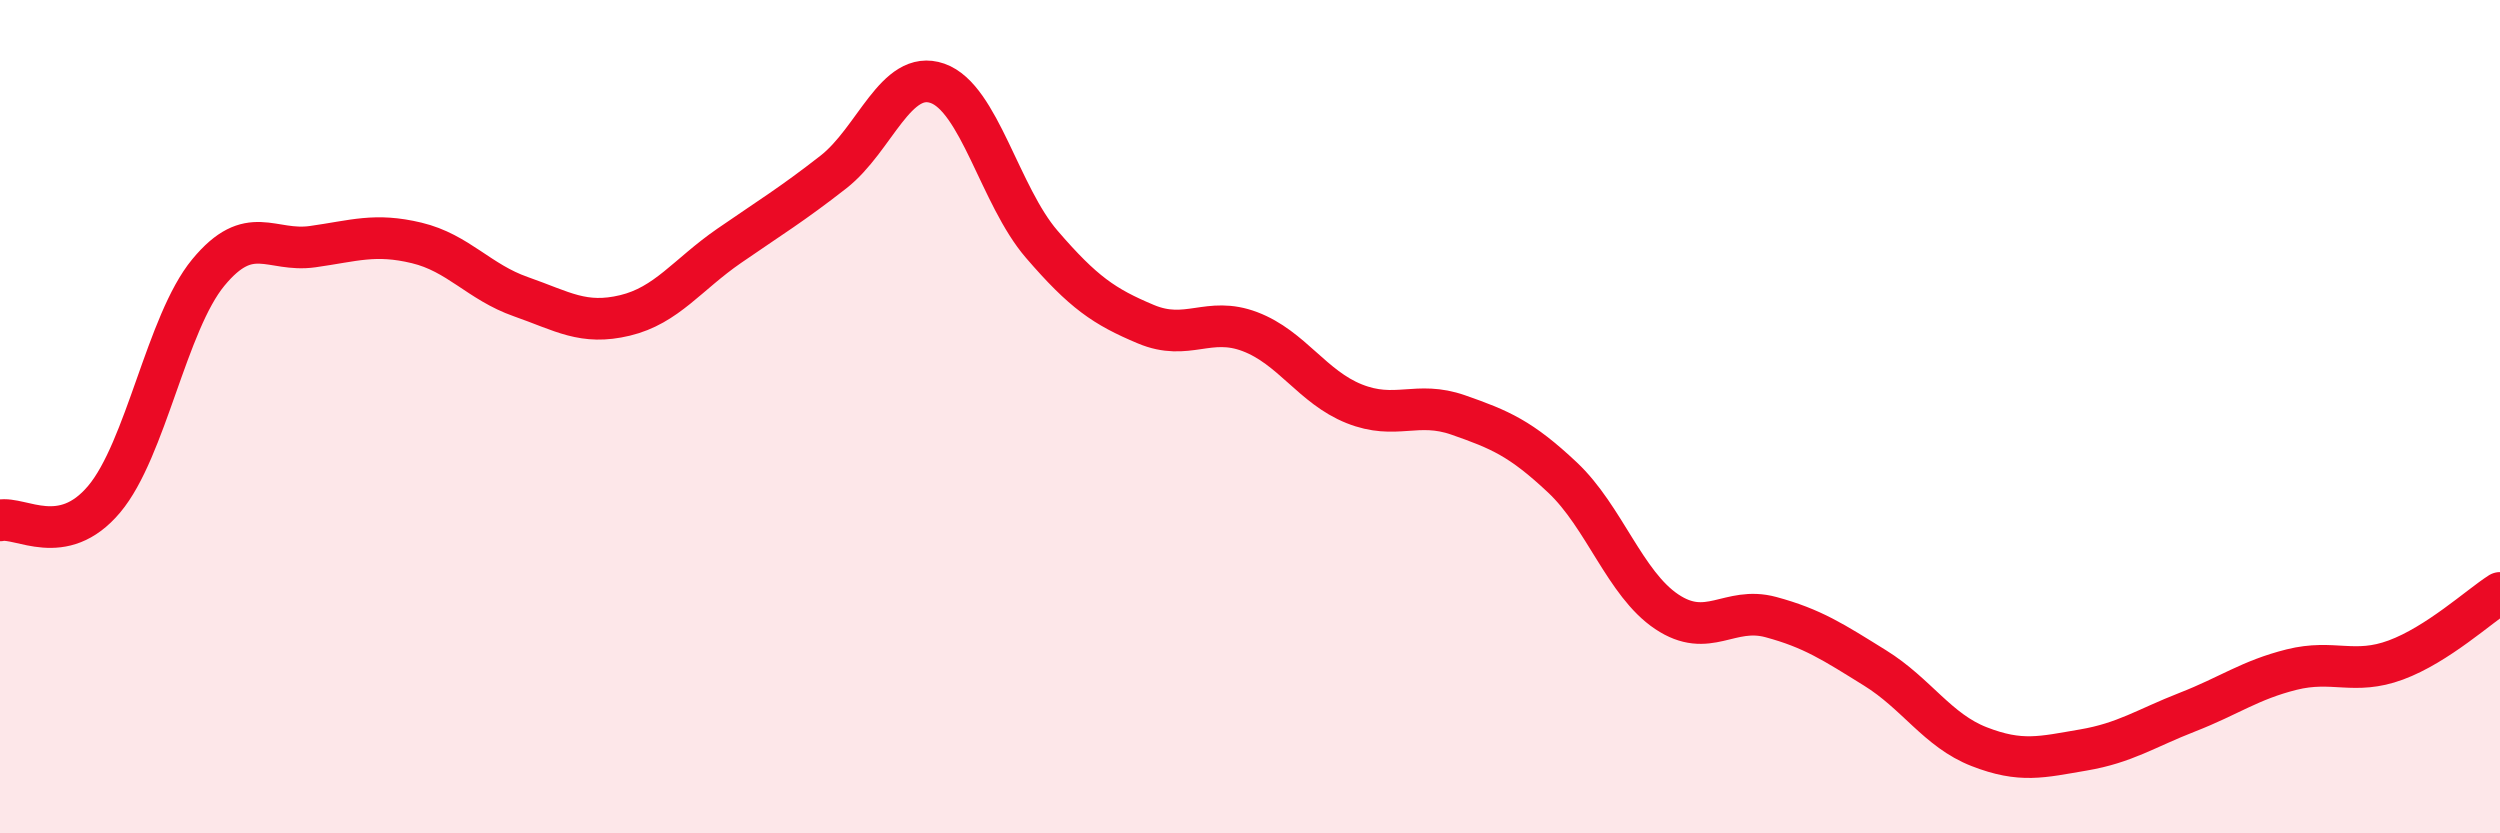
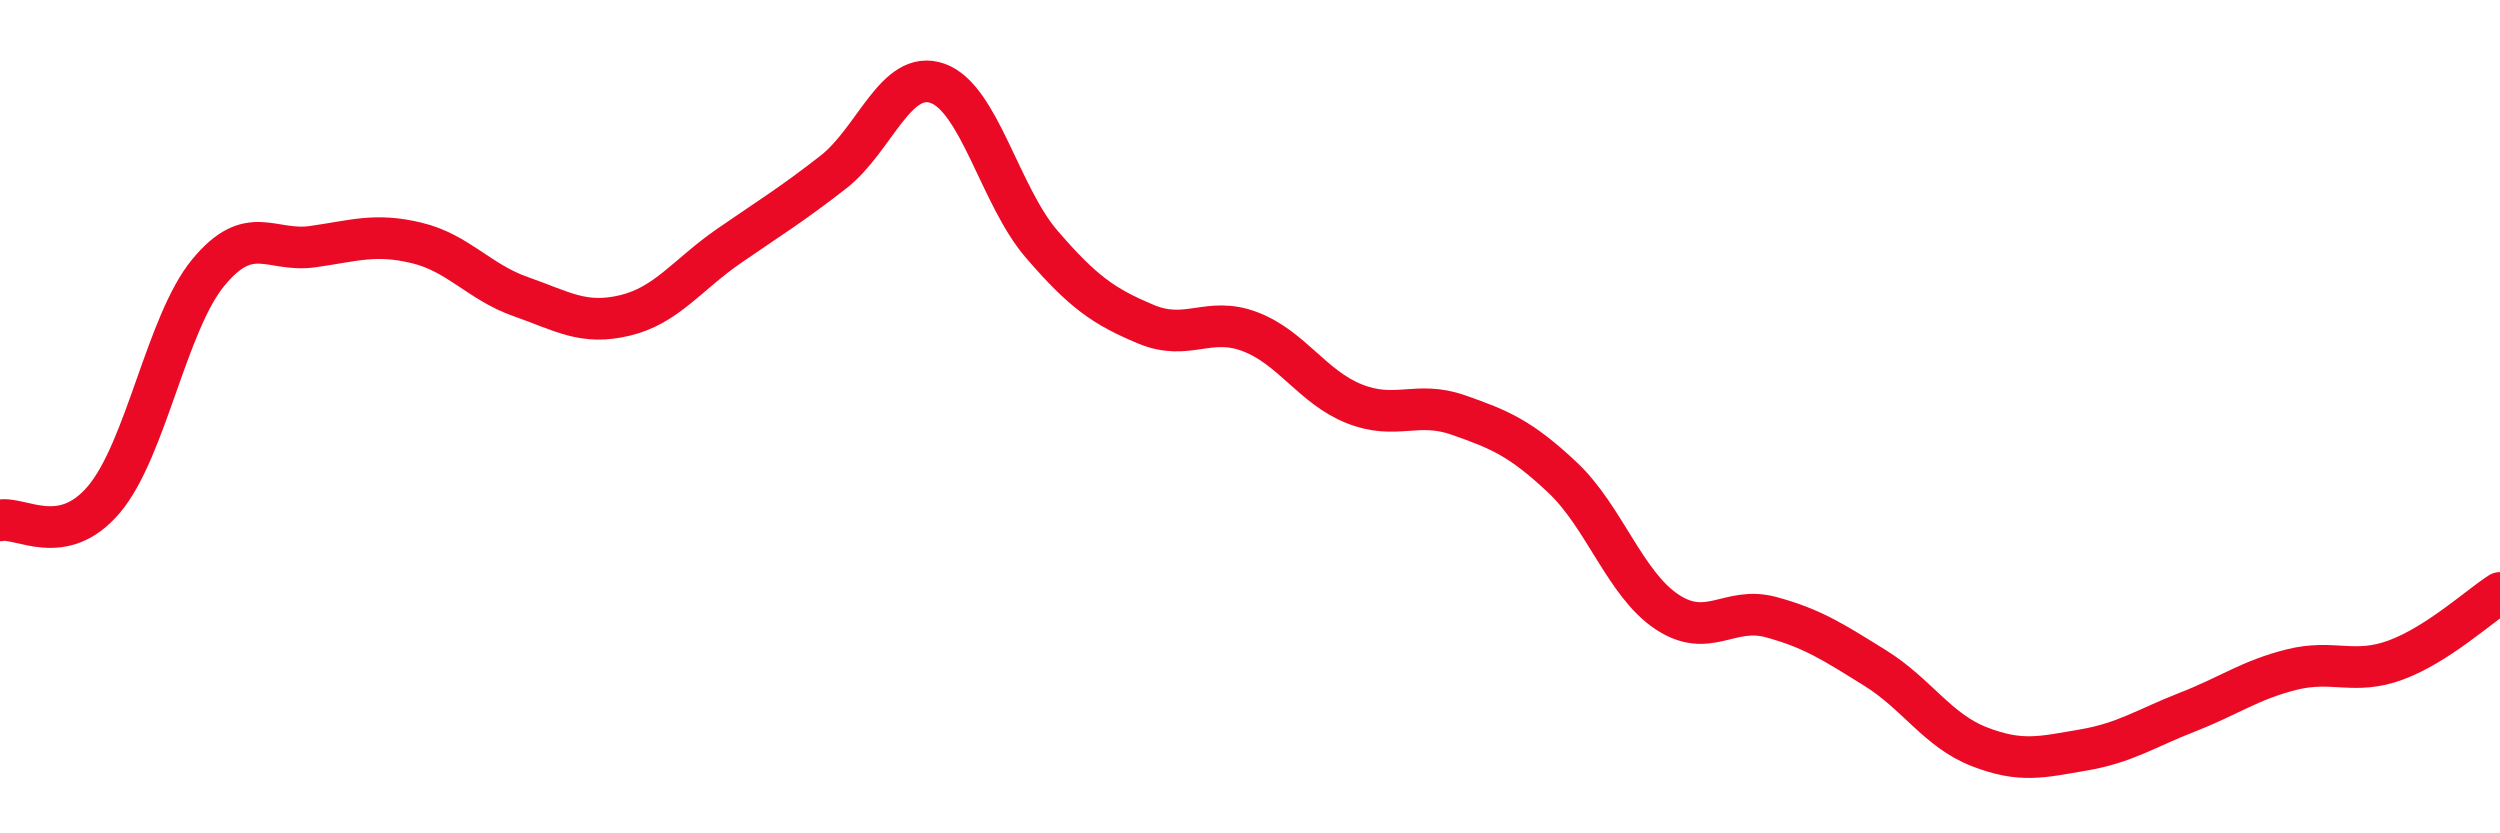
<svg xmlns="http://www.w3.org/2000/svg" width="60" height="20" viewBox="0 0 60 20">
-   <path d="M 0,12.49 C 0.5,12.39 1.5,13.17 2.5,11.98 C 3.5,10.79 4,7.75 5,6.54 C 6,5.33 6.5,6.06 7.5,5.92 C 8.5,5.78 9,5.59 10,5.83 C 11,6.07 11.5,6.77 12.5,7.12 C 13.5,7.47 14,7.81 15,7.57 C 16,7.33 16.5,6.59 17.5,5.9 C 18.5,5.21 19,4.91 20,4.13 C 21,3.35 21.5,1.65 22.5,2 C 23.5,2.35 24,4.7 25,5.86 C 26,7.02 26.5,7.36 27.5,7.78 C 28.5,8.2 29,7.58 30,7.96 C 31,8.34 31.5,9.29 32.5,9.69 C 33.5,10.09 34,9.61 35,9.96 C 36,10.31 36.5,10.52 37.5,11.46 C 38.5,12.4 39,14.01 40,14.68 C 41,15.35 41.5,14.54 42.5,14.81 C 43.5,15.08 44,15.41 45,16.03 C 46,16.65 46.5,17.53 47.5,17.92 C 48.5,18.31 49,18.17 50,18 C 51,17.83 51.5,17.48 52.5,17.09 C 53.5,16.7 54,16.32 55,16.07 C 56,15.82 56.5,16.21 57.5,15.84 C 58.5,15.47 59.5,14.55 60,14.23L60 20L0 20Z" fill="#EB0A25" opacity="0.1" stroke-linecap="round" stroke-linejoin="round" />
  <path d="M 0,12.49 C 0.5,12.39 1.5,13.17 2.5,11.98 C 3.5,10.79 4,7.75 5,6.54 C 6,5.33 6.5,6.06 7.5,5.92 C 8.5,5.78 9,5.59 10,5.83 C 11,6.07 11.5,6.77 12.5,7.12 C 13.5,7.47 14,7.81 15,7.57 C 16,7.33 16.5,6.59 17.5,5.9 C 18.5,5.21 19,4.91 20,4.13 C 21,3.35 21.5,1.65 22.5,2 C 23.5,2.35 24,4.7 25,5.86 C 26,7.02 26.5,7.36 27.5,7.78 C 28.5,8.2 29,7.58 30,7.96 C 31,8.34 31.5,9.29 32.5,9.69 C 33.5,10.09 34,9.61 35,9.96 C 36,10.31 36.5,10.52 37.5,11.46 C 38.5,12.4 39,14.01 40,14.68 C 41,15.35 41.5,14.54 42.5,14.81 C 43.5,15.08 44,15.41 45,16.03 C 46,16.65 46.5,17.53 47.5,17.92 C 48.5,18.31 49,18.17 50,18 C 51,17.83 51.5,17.48 52.5,17.09 C 53.5,16.7 54,16.32 55,16.07 C 56,15.82 56.5,16.21 57.5,15.84 C 58.5,15.47 59.5,14.55 60,14.23" stroke="#EB0A25" stroke-width="1" fill="none" stroke-linecap="round" stroke-linejoin="round" />
</svg>